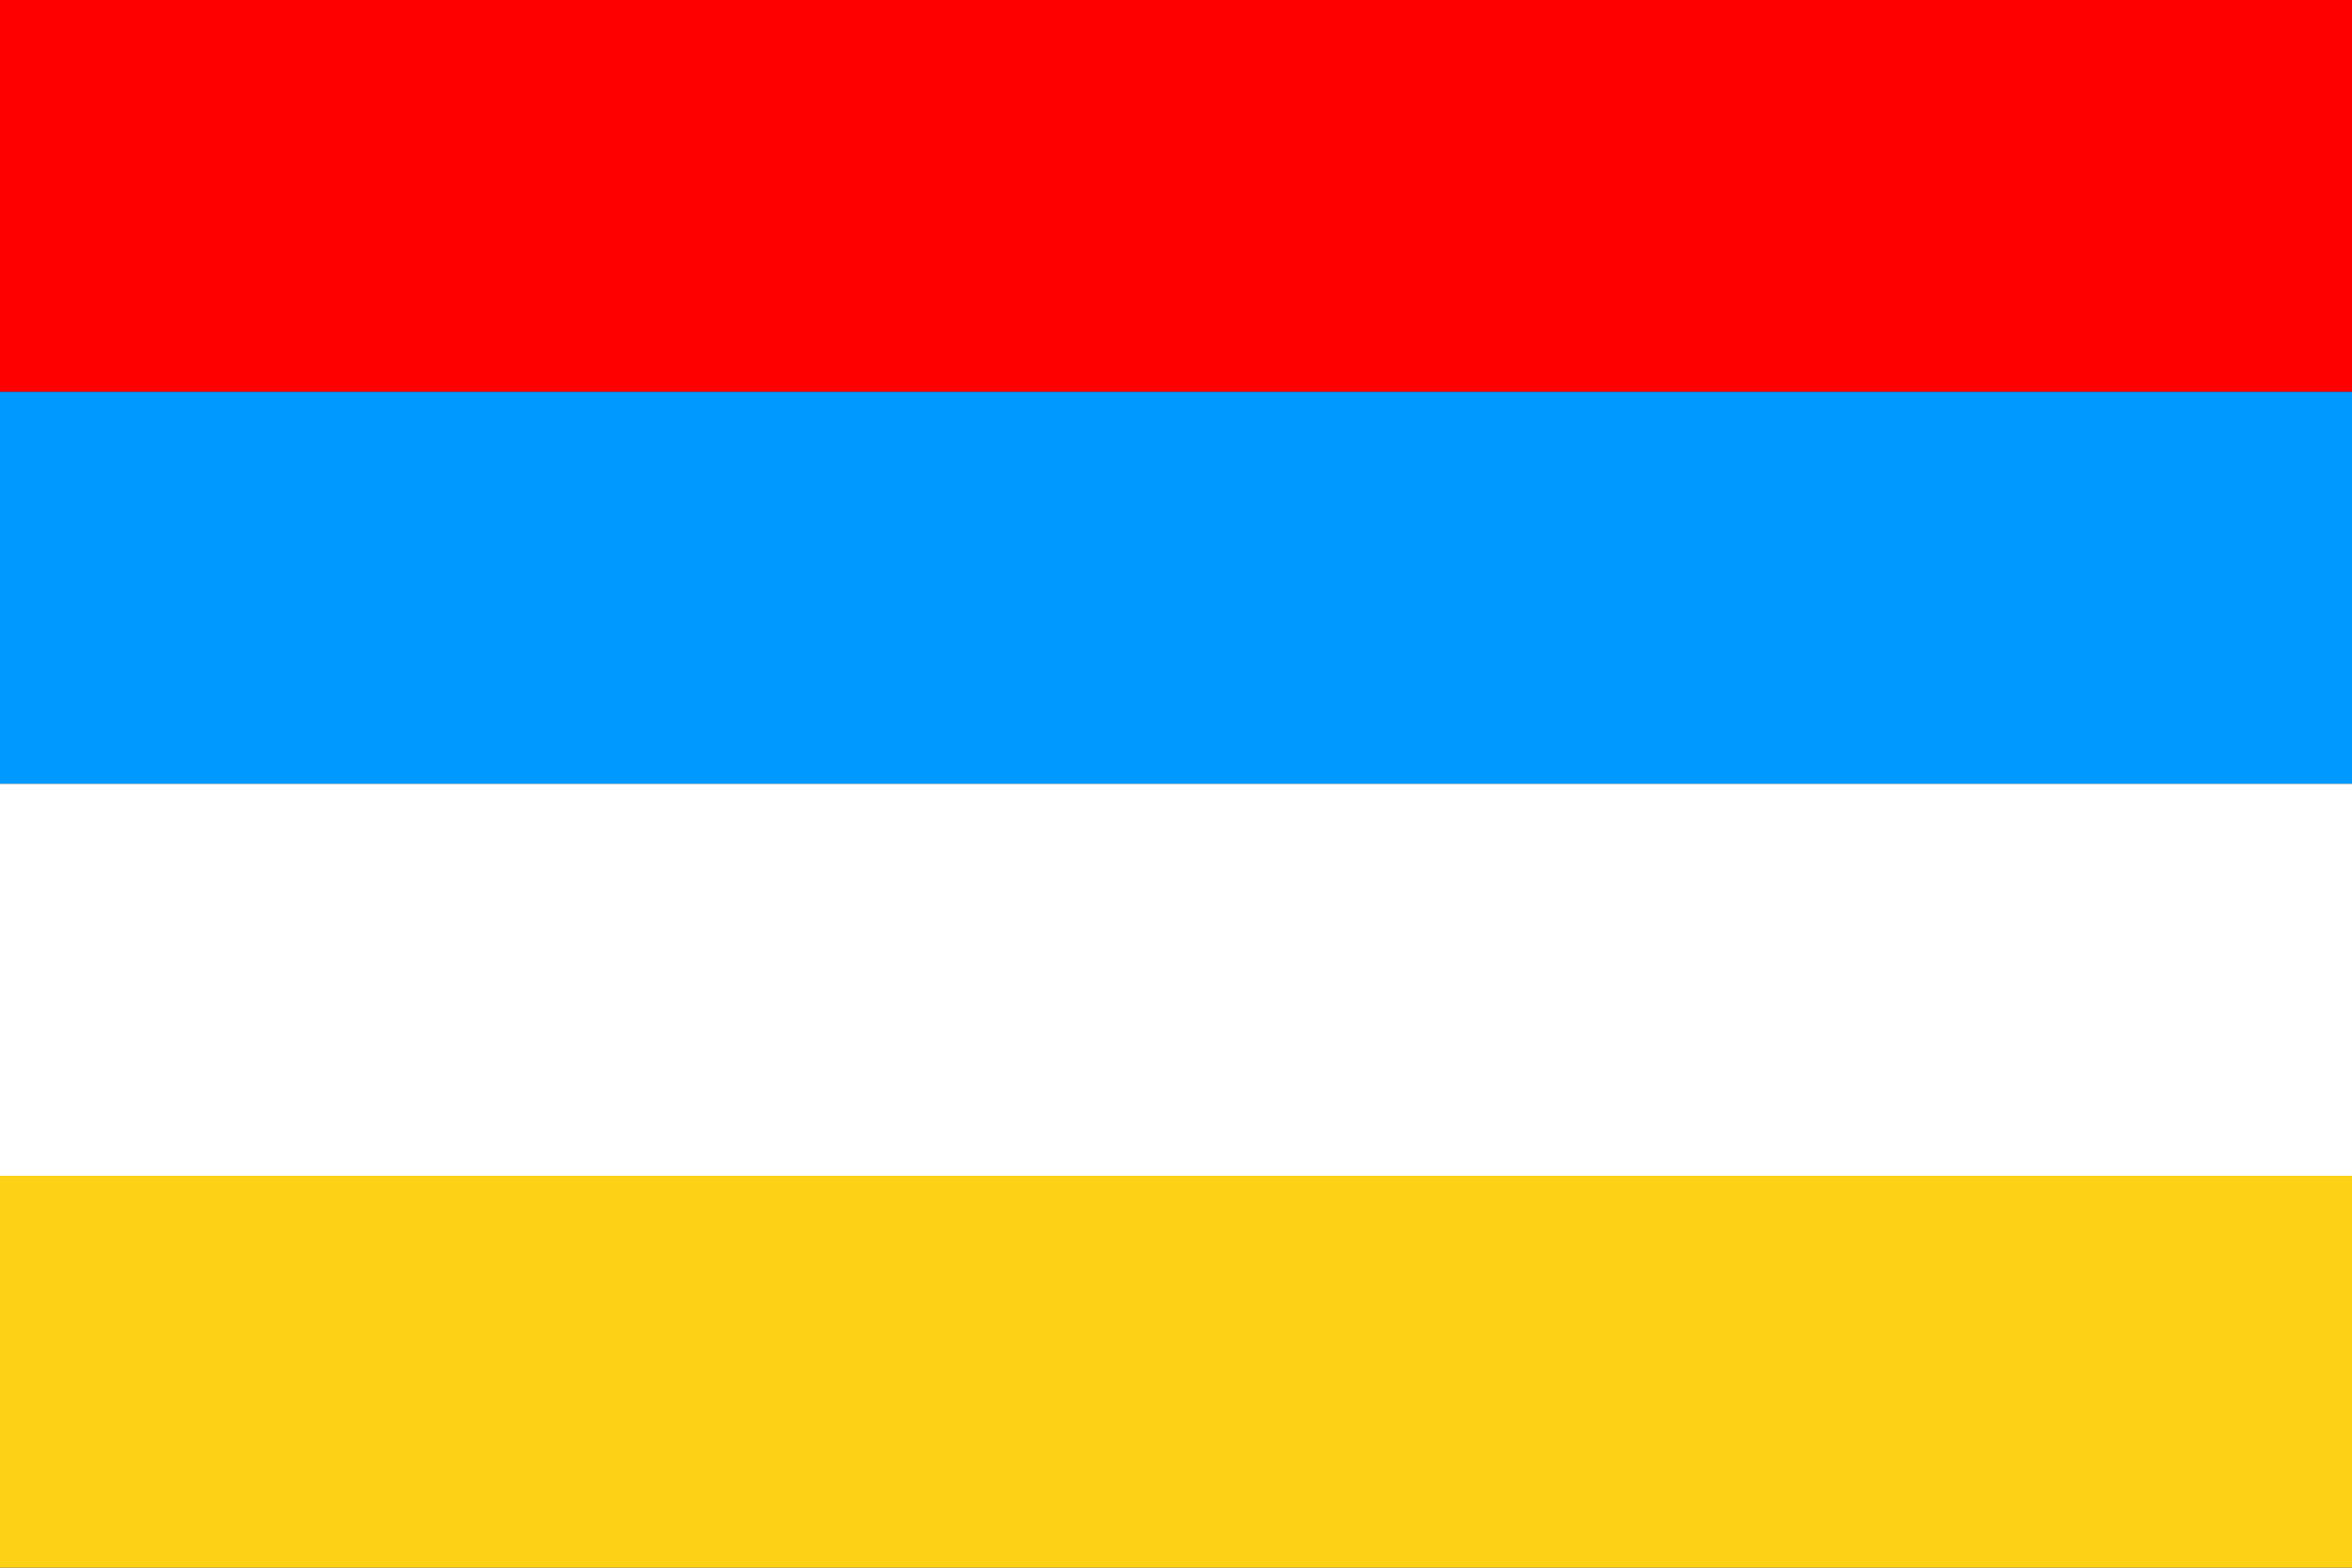
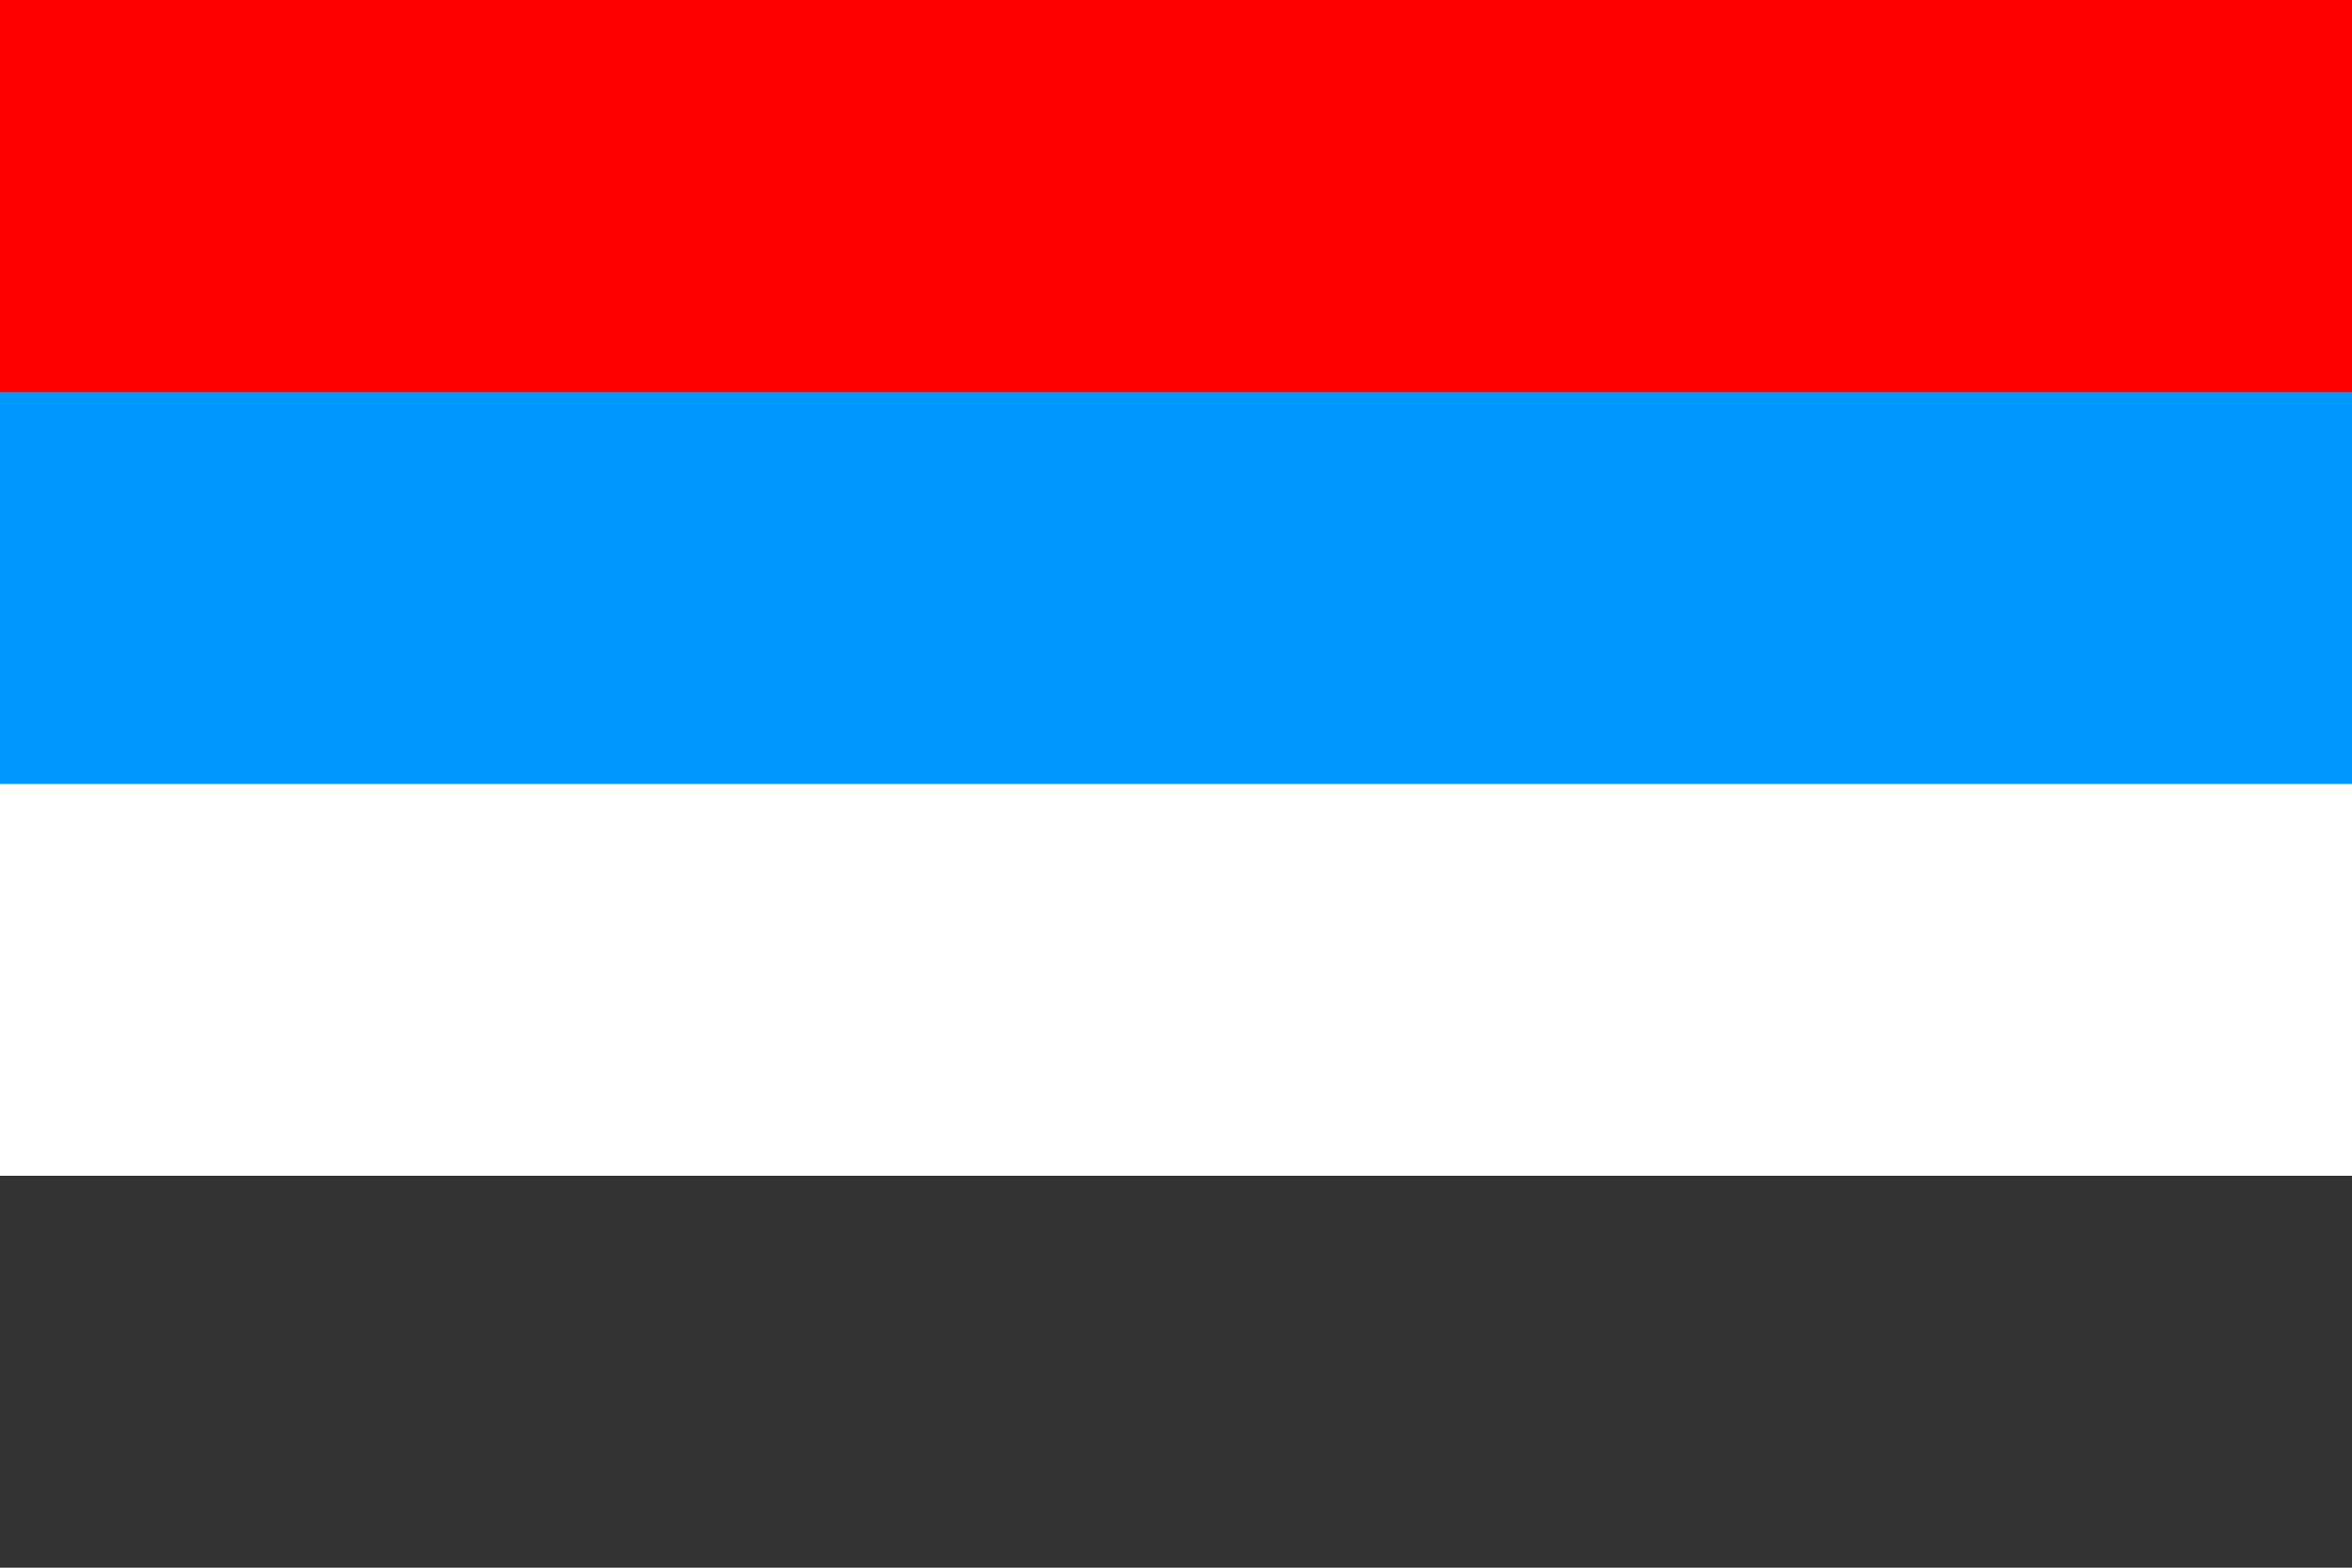
<svg xmlns="http://www.w3.org/2000/svg" version="1.1" width="450" height="300">
  <rect width="100%" height="100%" fill="#333333" stroke="none" />
  <rect x="0" y="0" width="450" height="75" style="fill:red" />
  <rect x="0" y="75" width="450" height="75" style="fill:#0099FF" />
  <rect x="0" y="150" width="450" height="75" style="fill:white" />
-   <rect x="0" y="225" width="450" height="75" style="fill:#FCD116" />
</svg>